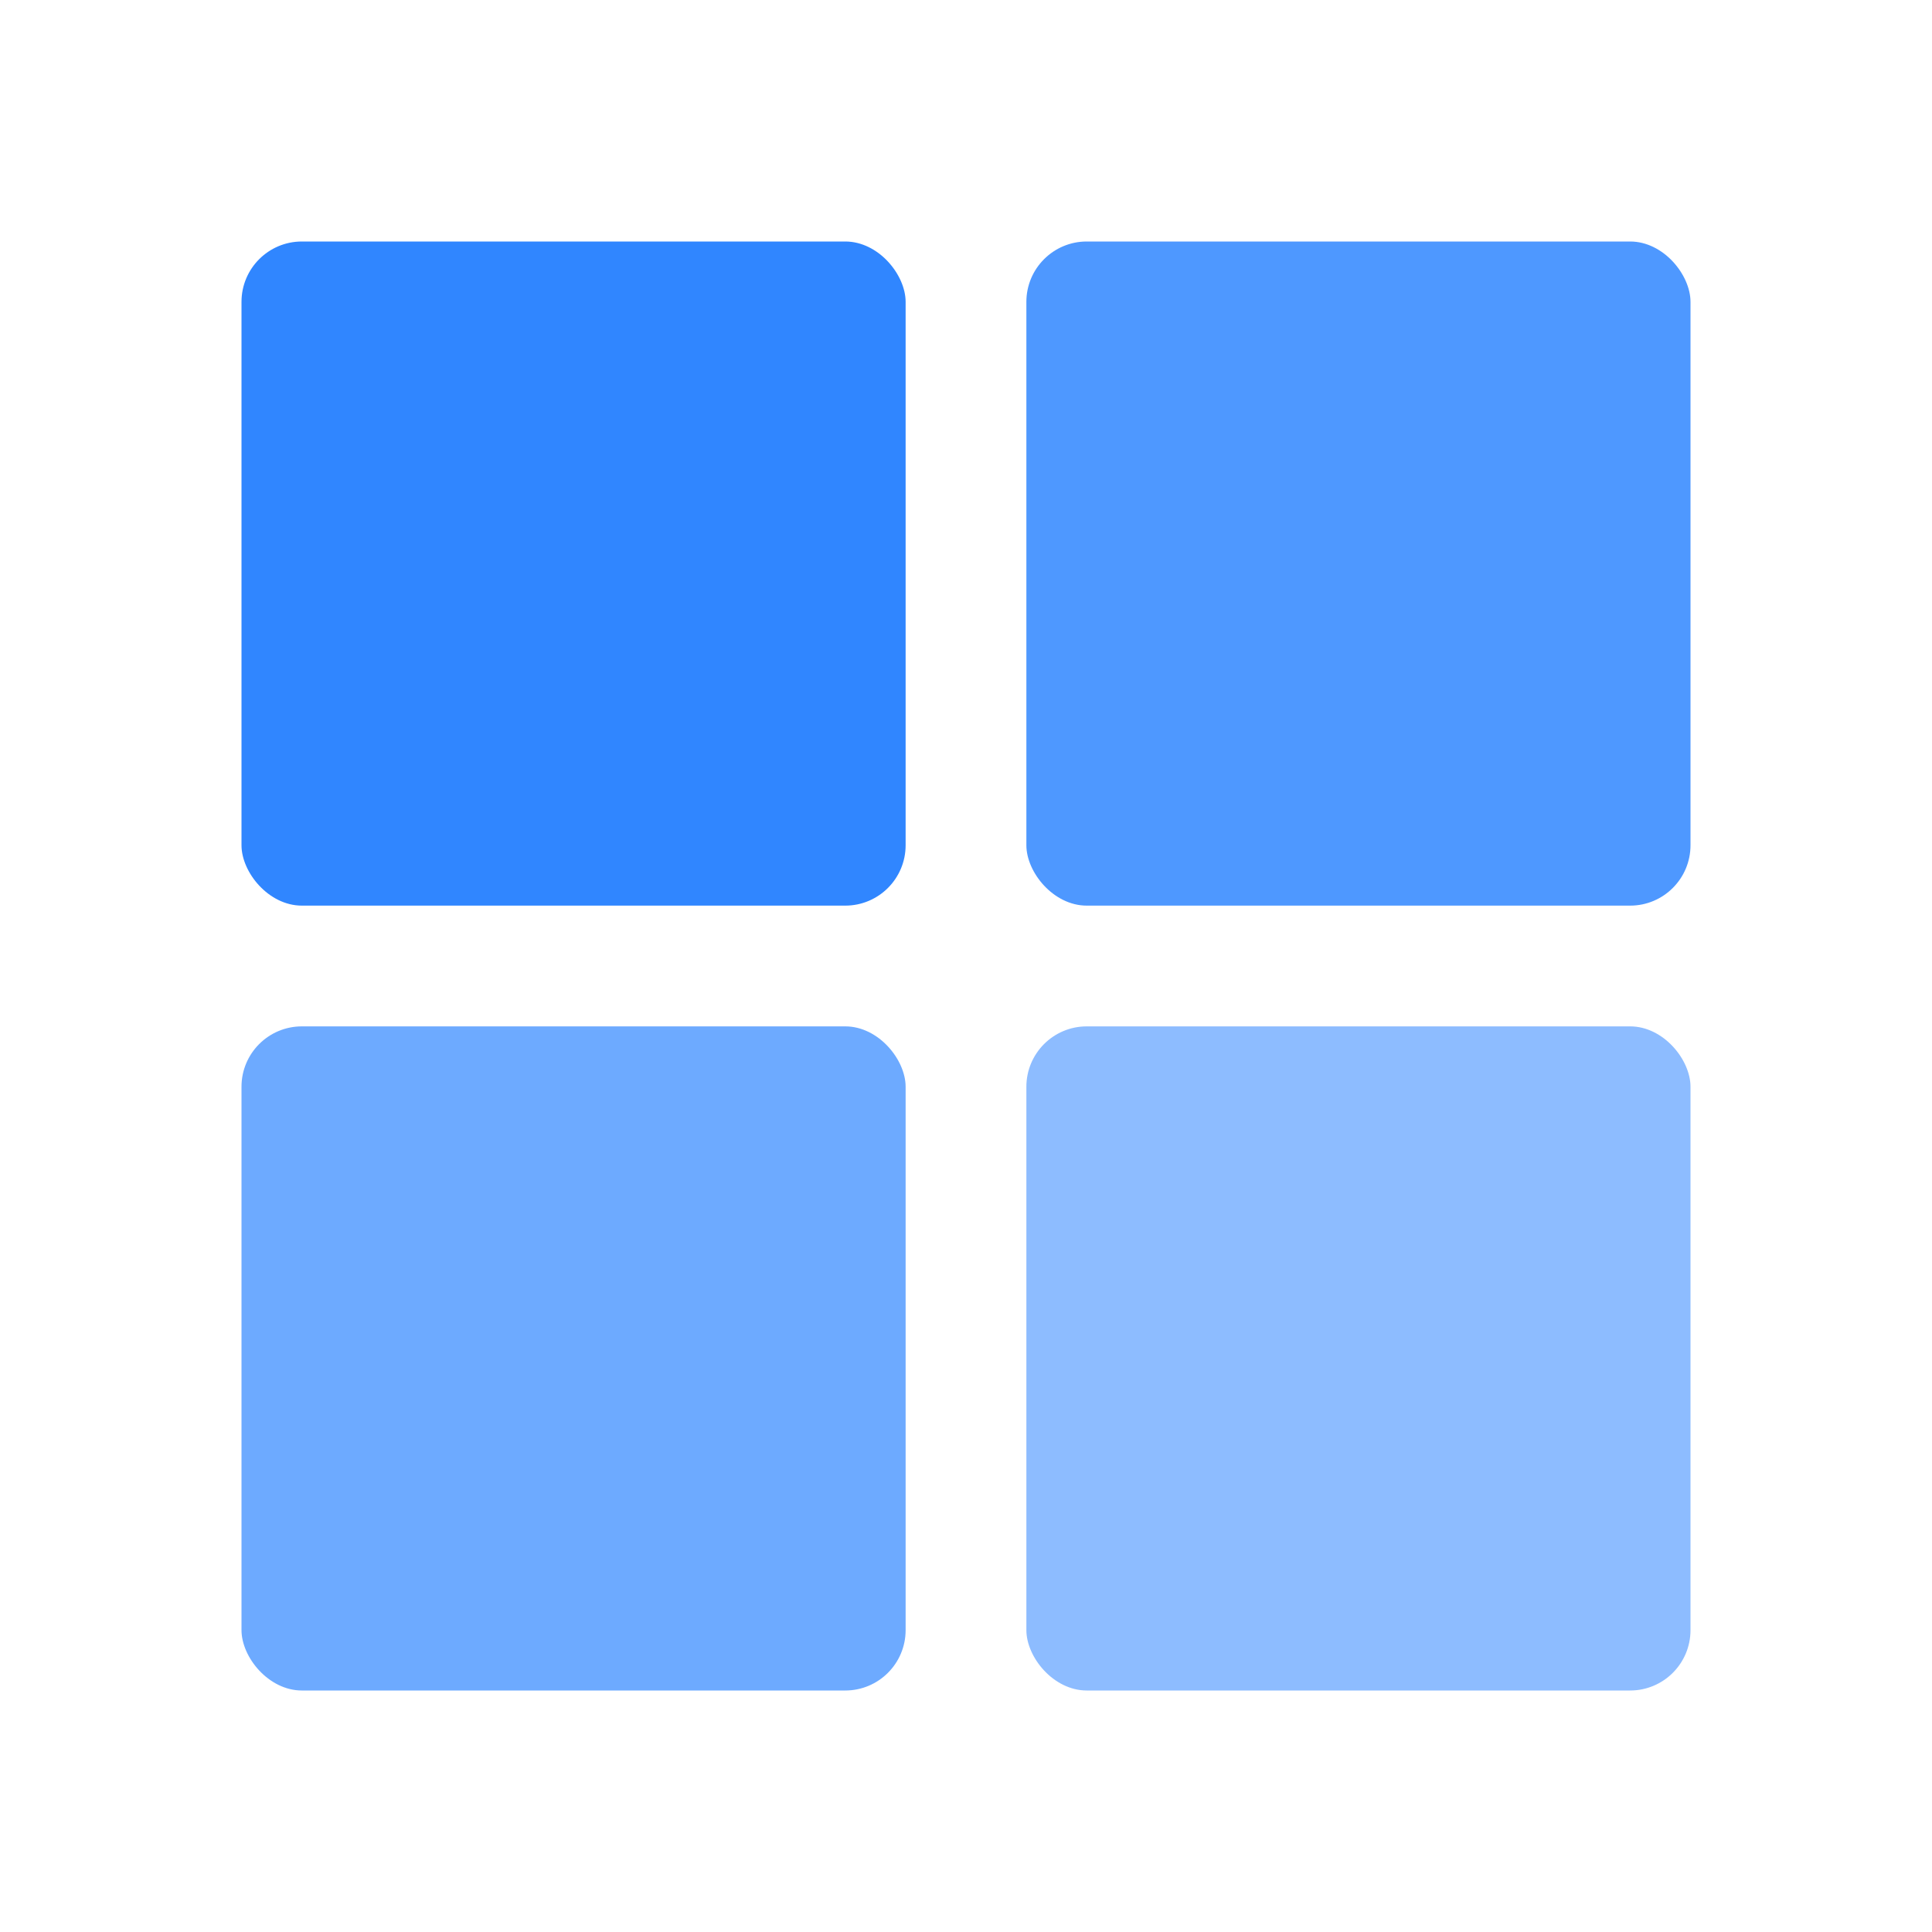
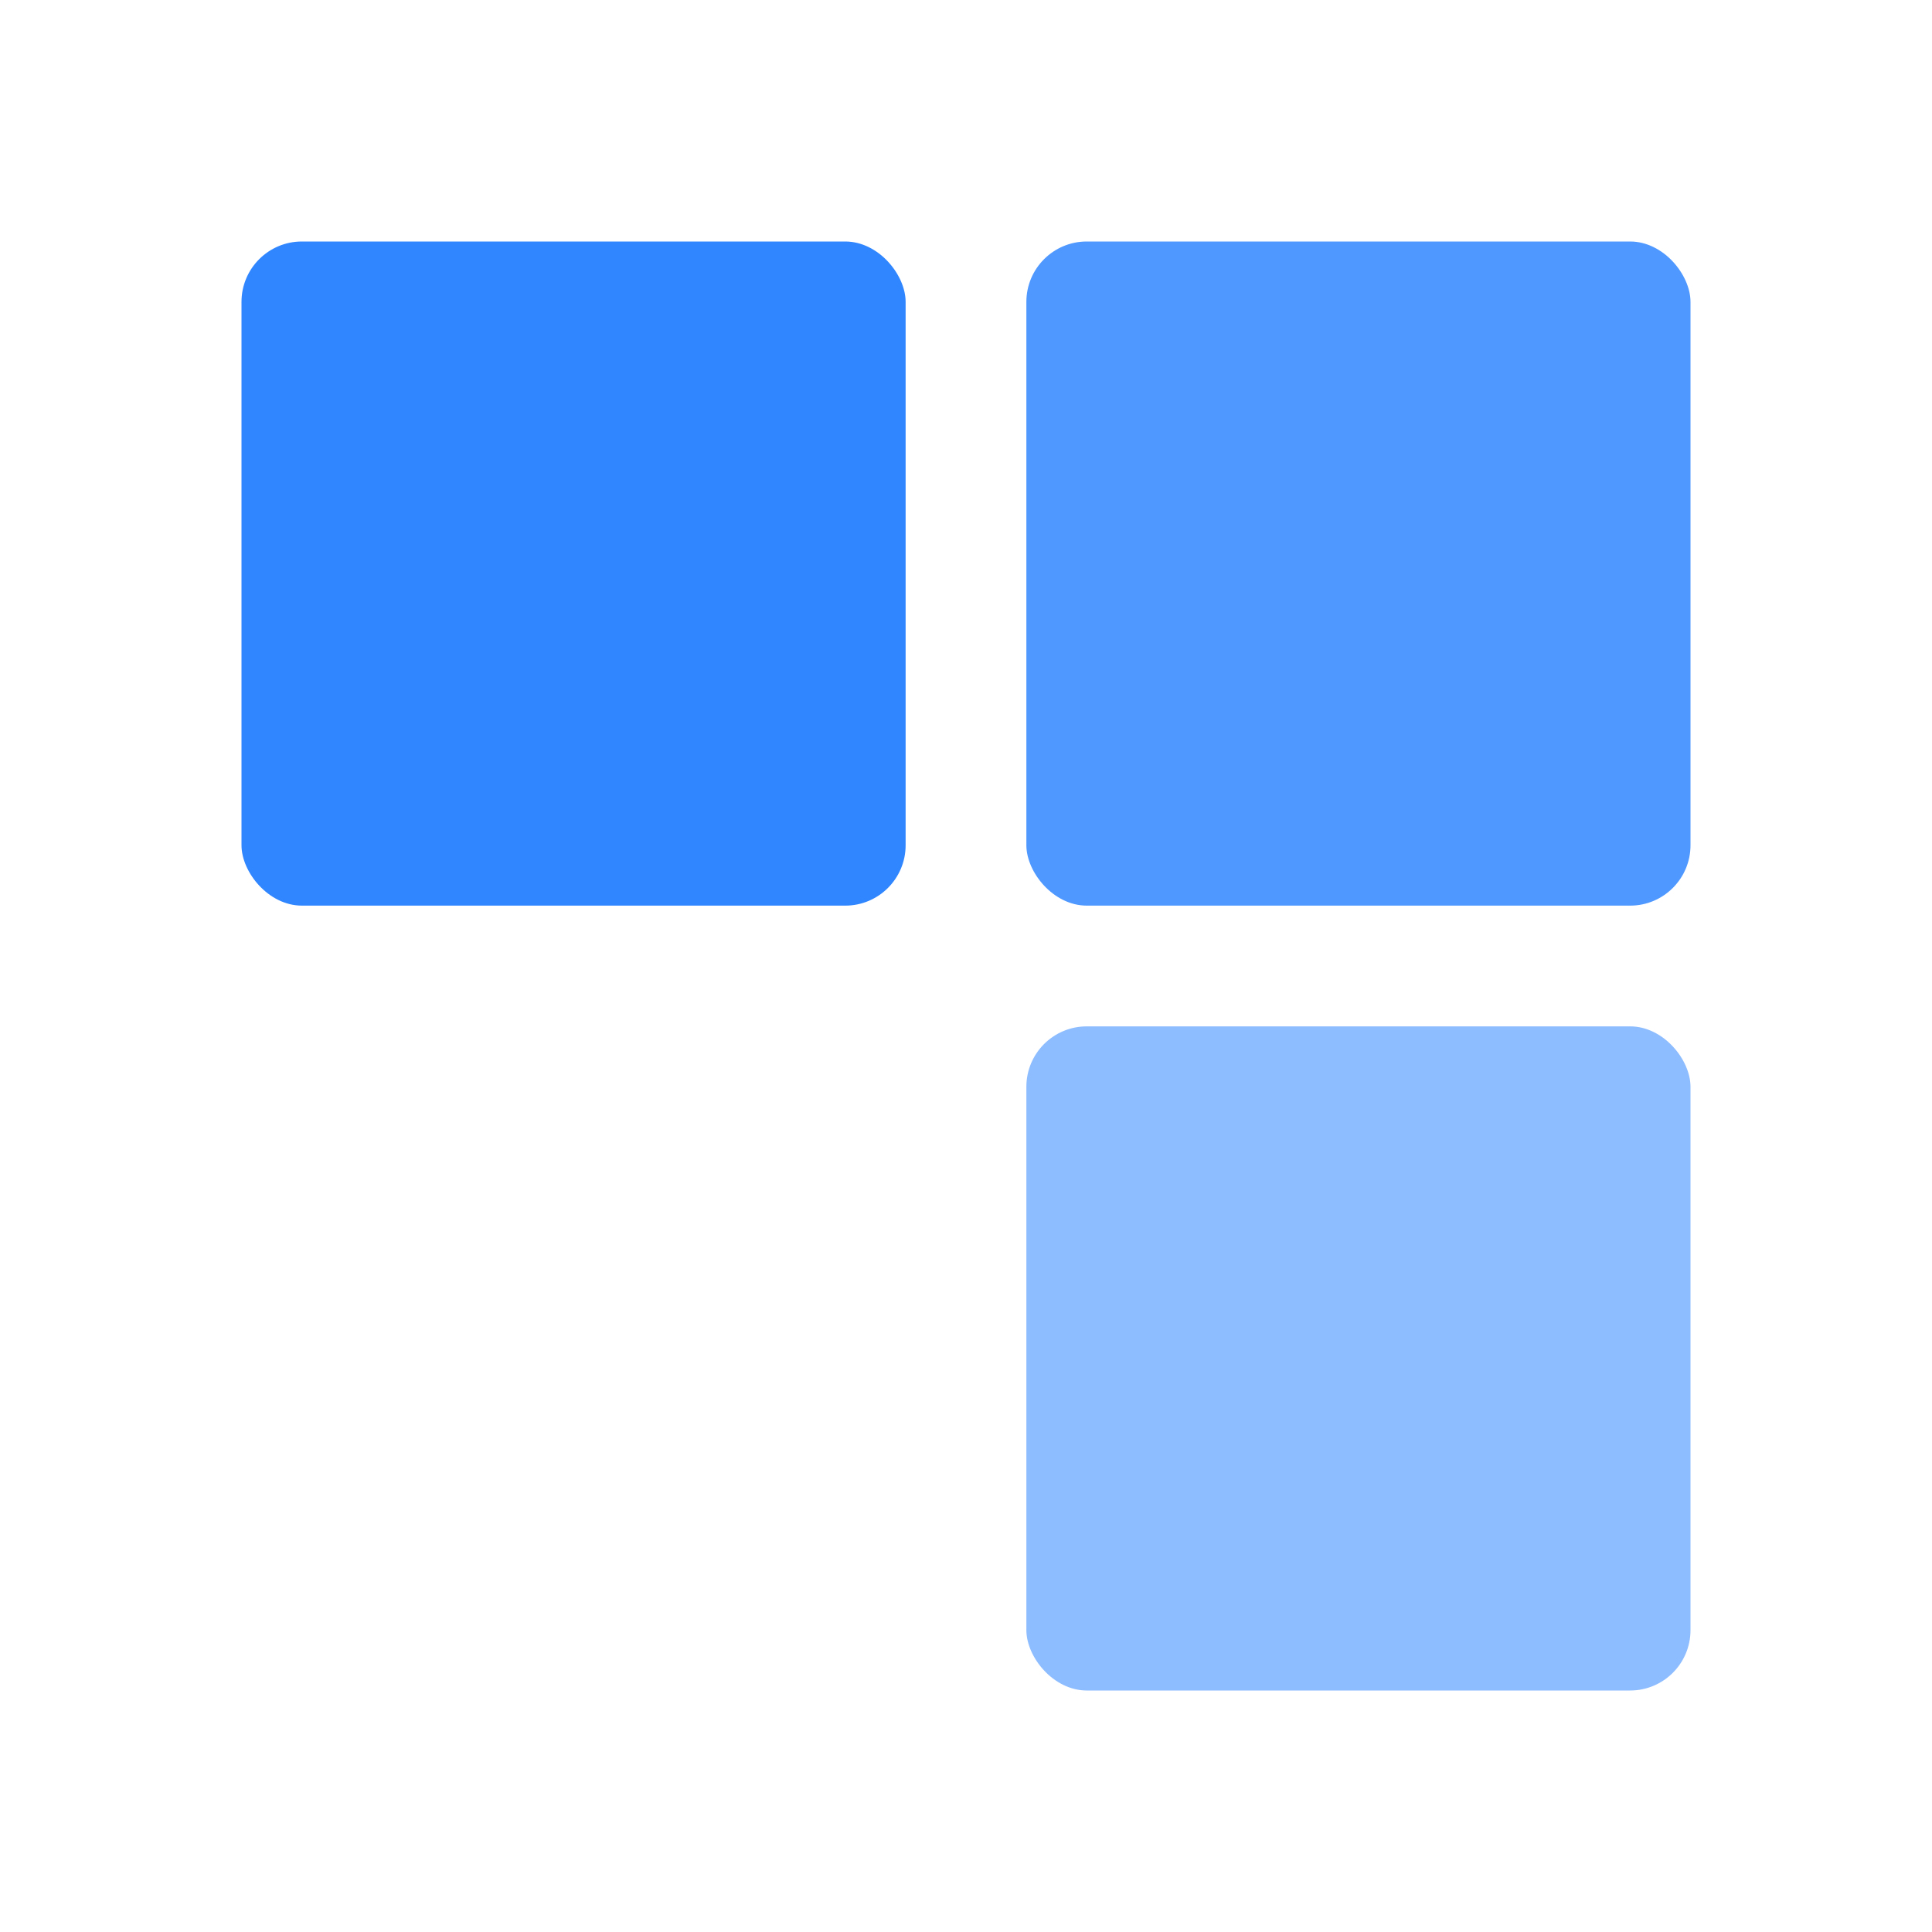
<svg xmlns="http://www.w3.org/2000/svg" width="64" height="64" viewBox="0 0 64 64" fill="none">
  <rect x="8" y="8" width="22" height="22" rx="2" fill="#3086FF" fill-opacity="1.0" />
  <rect x="34" y="8" width="22" height="22" rx="2" fill="#3086FF" fill-opacity="0.85" />
-   <rect x="8" y="34" width="22" height="22" rx="2" fill="#3086FF" fill-opacity="0.70" />
  <rect x="34" y="34" width="22" height="22" rx="2" fill="#3086FF" fill-opacity="0.55" />
</svg>